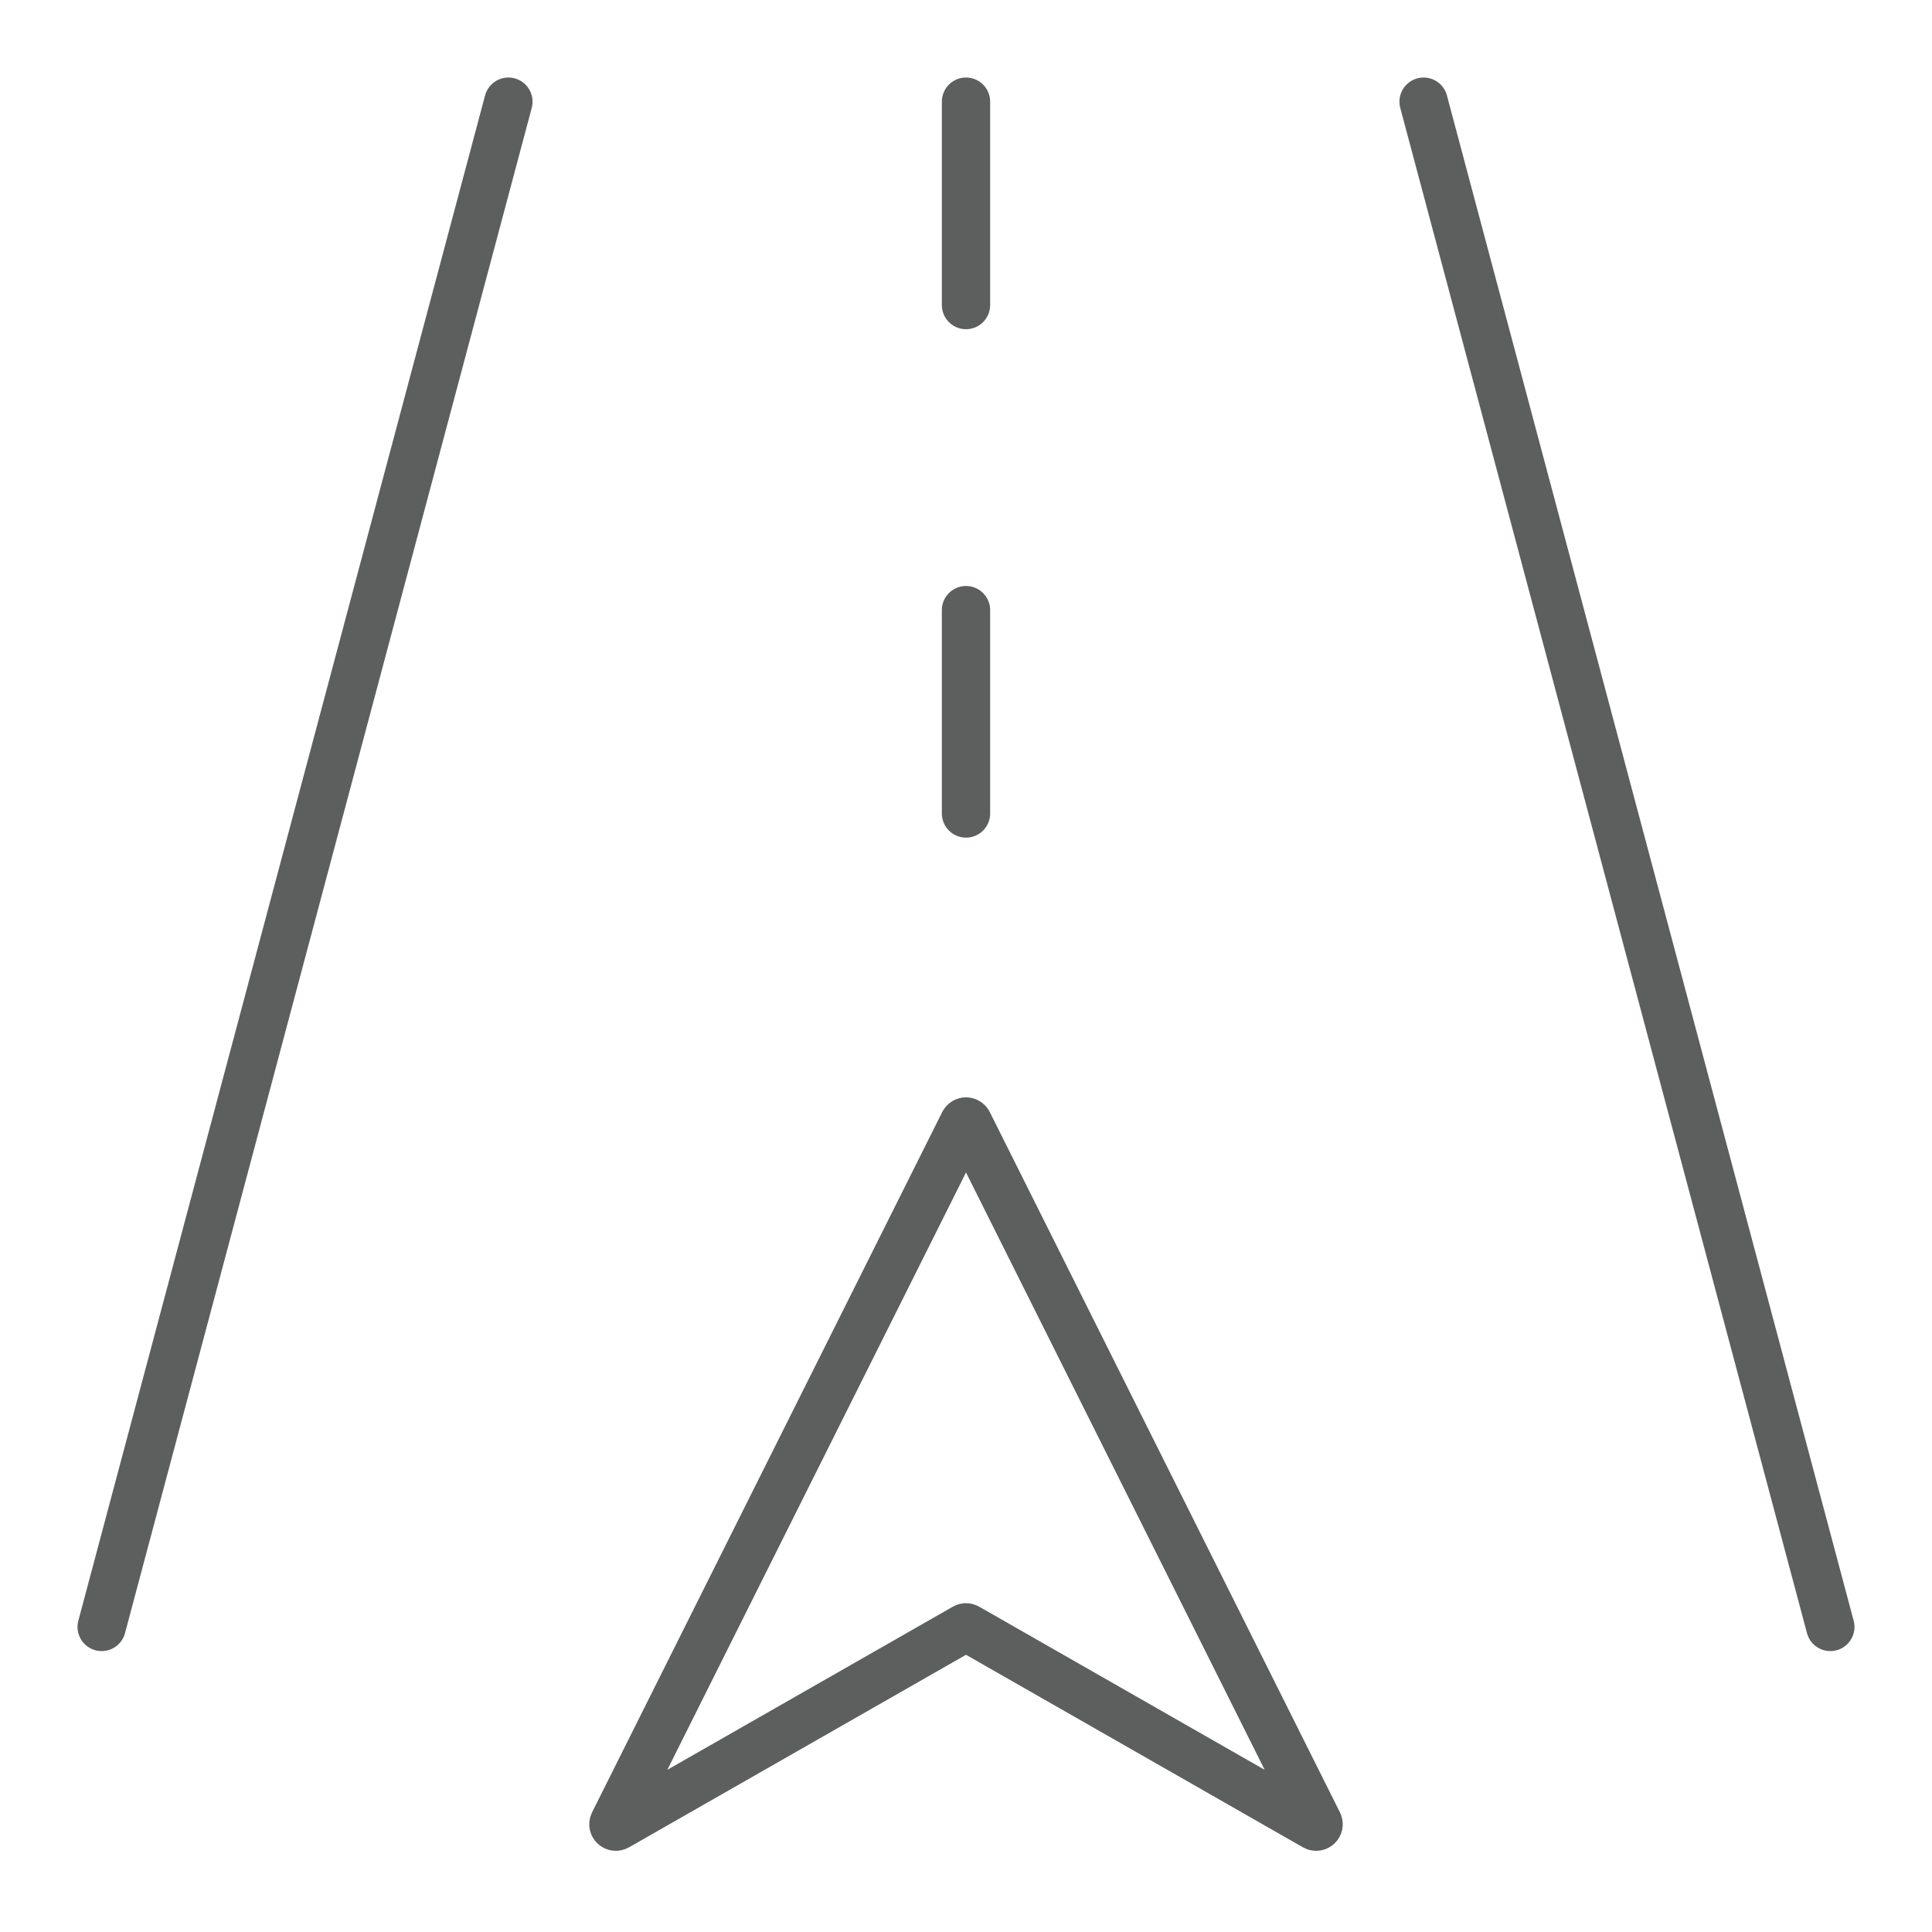
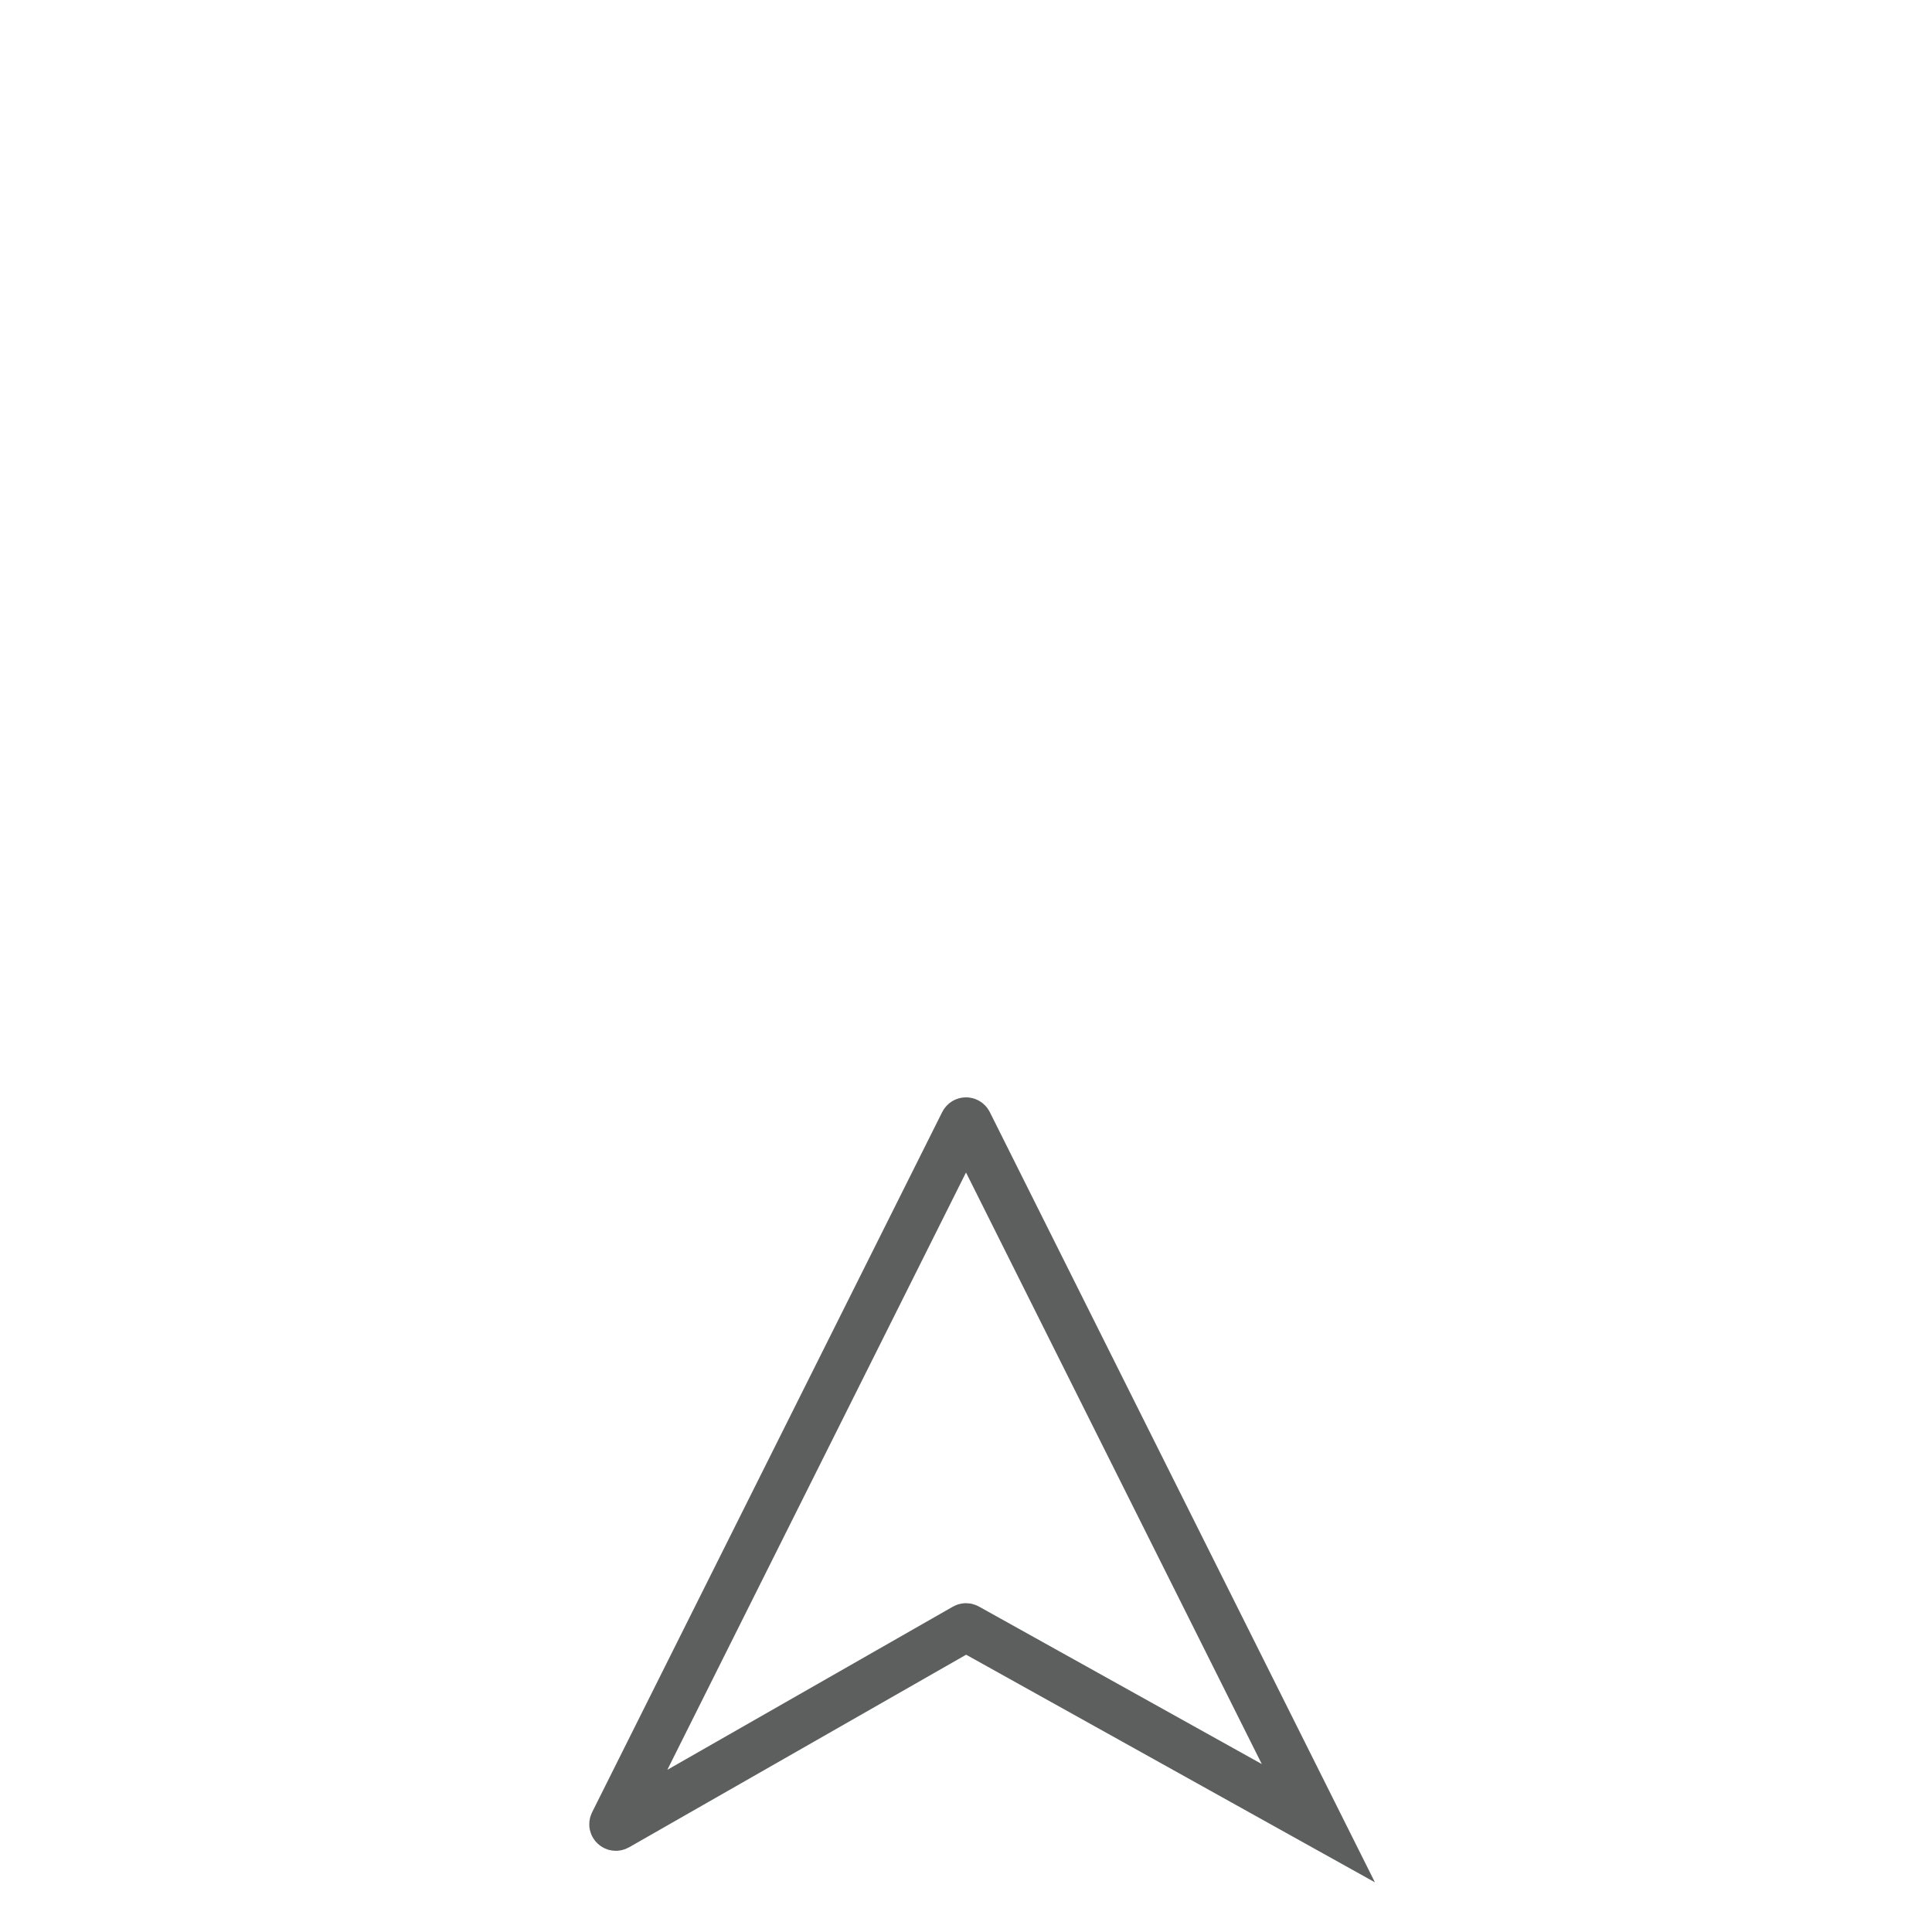
<svg xmlns="http://www.w3.org/2000/svg" width="40" height="40" viewBox="0 0 40 40" fill="none">
-   <path d="M12.705 37.747L19.955 23.247C19.974 23.21 20.026 23.21 20.045 23.247L27.295 37.747C27.317 37.791 27.268 37.837 27.225 37.813L20.025 33.699C20.009 33.69 19.991 33.69 19.975 33.699L12.775 37.813C12.732 37.837 12.683 37.791 12.705 37.747Z" stroke="#5D5E5E" stroke-linecap="round" />
-   <path d="M37.895 33.684L29.474 2.105" stroke="#5D5E5E" stroke-linecap="round" />
-   <path d="M2.105 33.684L10.526 2.105" stroke="#5D5E5E" stroke-linecap="round" />
-   <path d="M20 16.842V12.632" stroke="#5D5E5E" stroke-linecap="round" />
-   <path d="M20 6.316V2.105" stroke="#5D5E5E" stroke-linecap="round" />
+   <path d="M12.705 37.747L19.955 23.247C19.974 23.21 20.026 23.21 20.045 23.247L27.295 37.747L20.025 33.699C20.009 33.69 19.991 33.69 19.975 33.699L12.775 37.813C12.732 37.837 12.683 37.791 12.705 37.747Z" stroke="#5D5E5E" stroke-linecap="round" />
</svg>